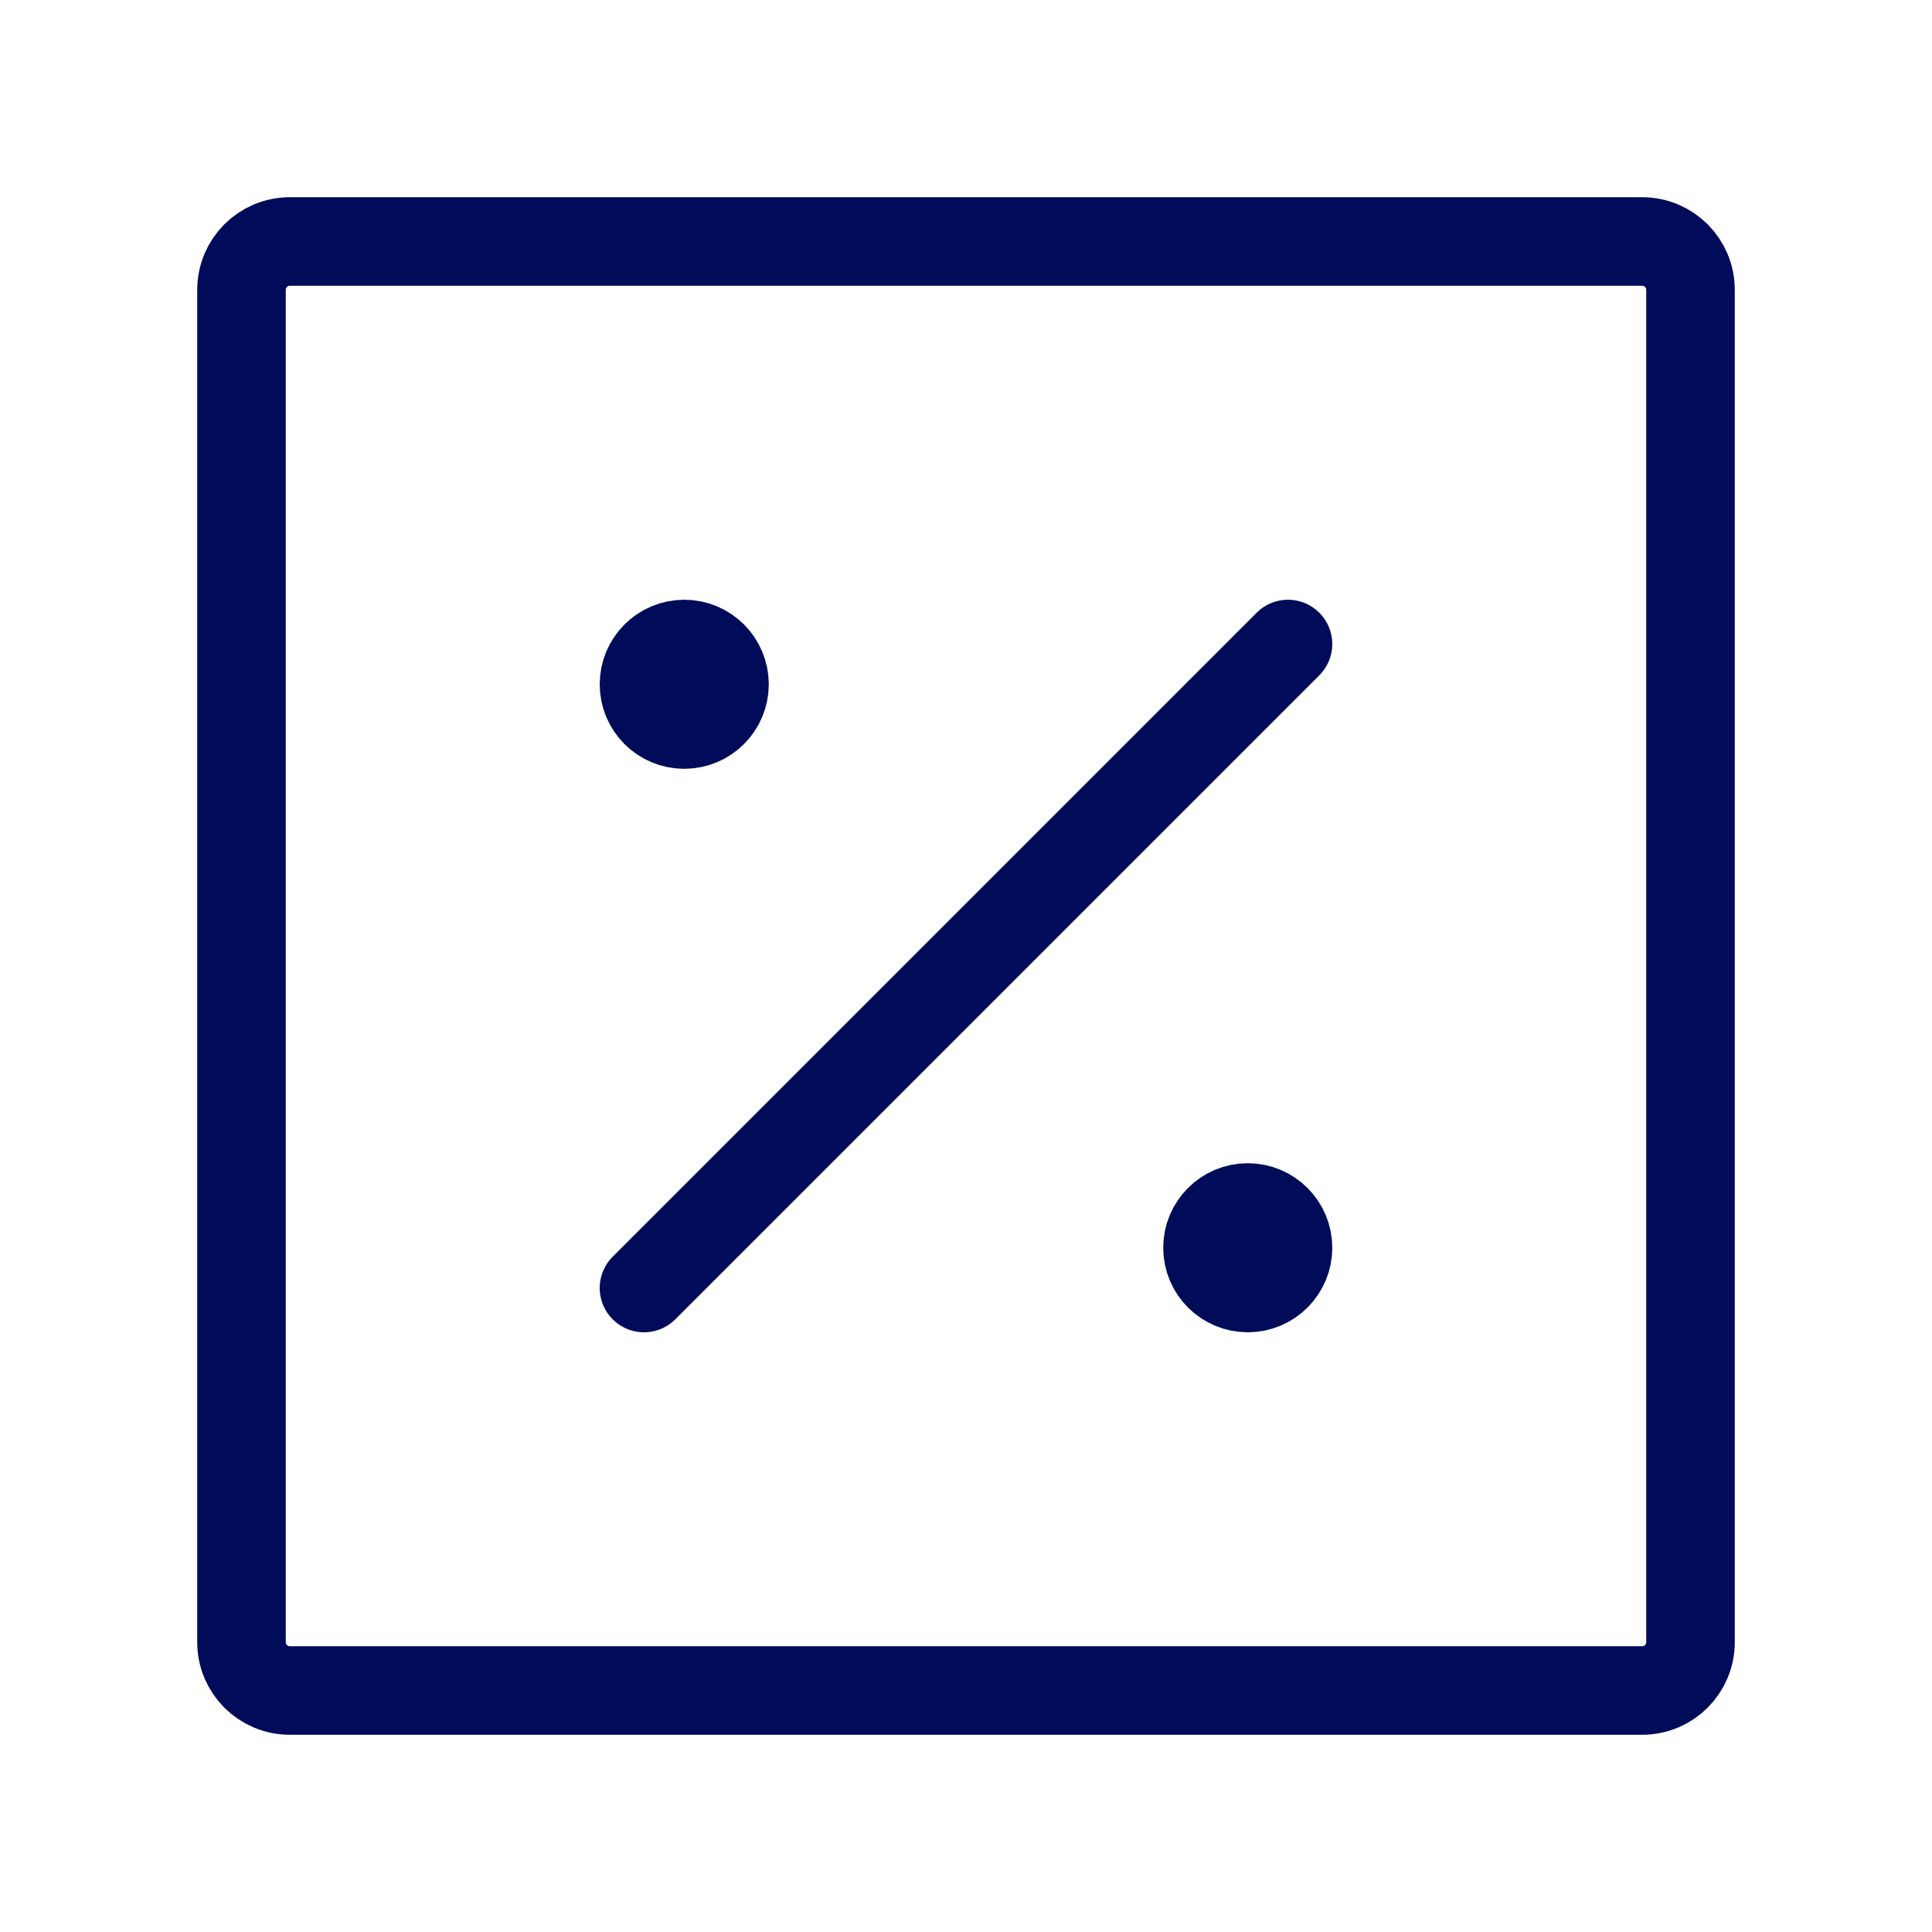
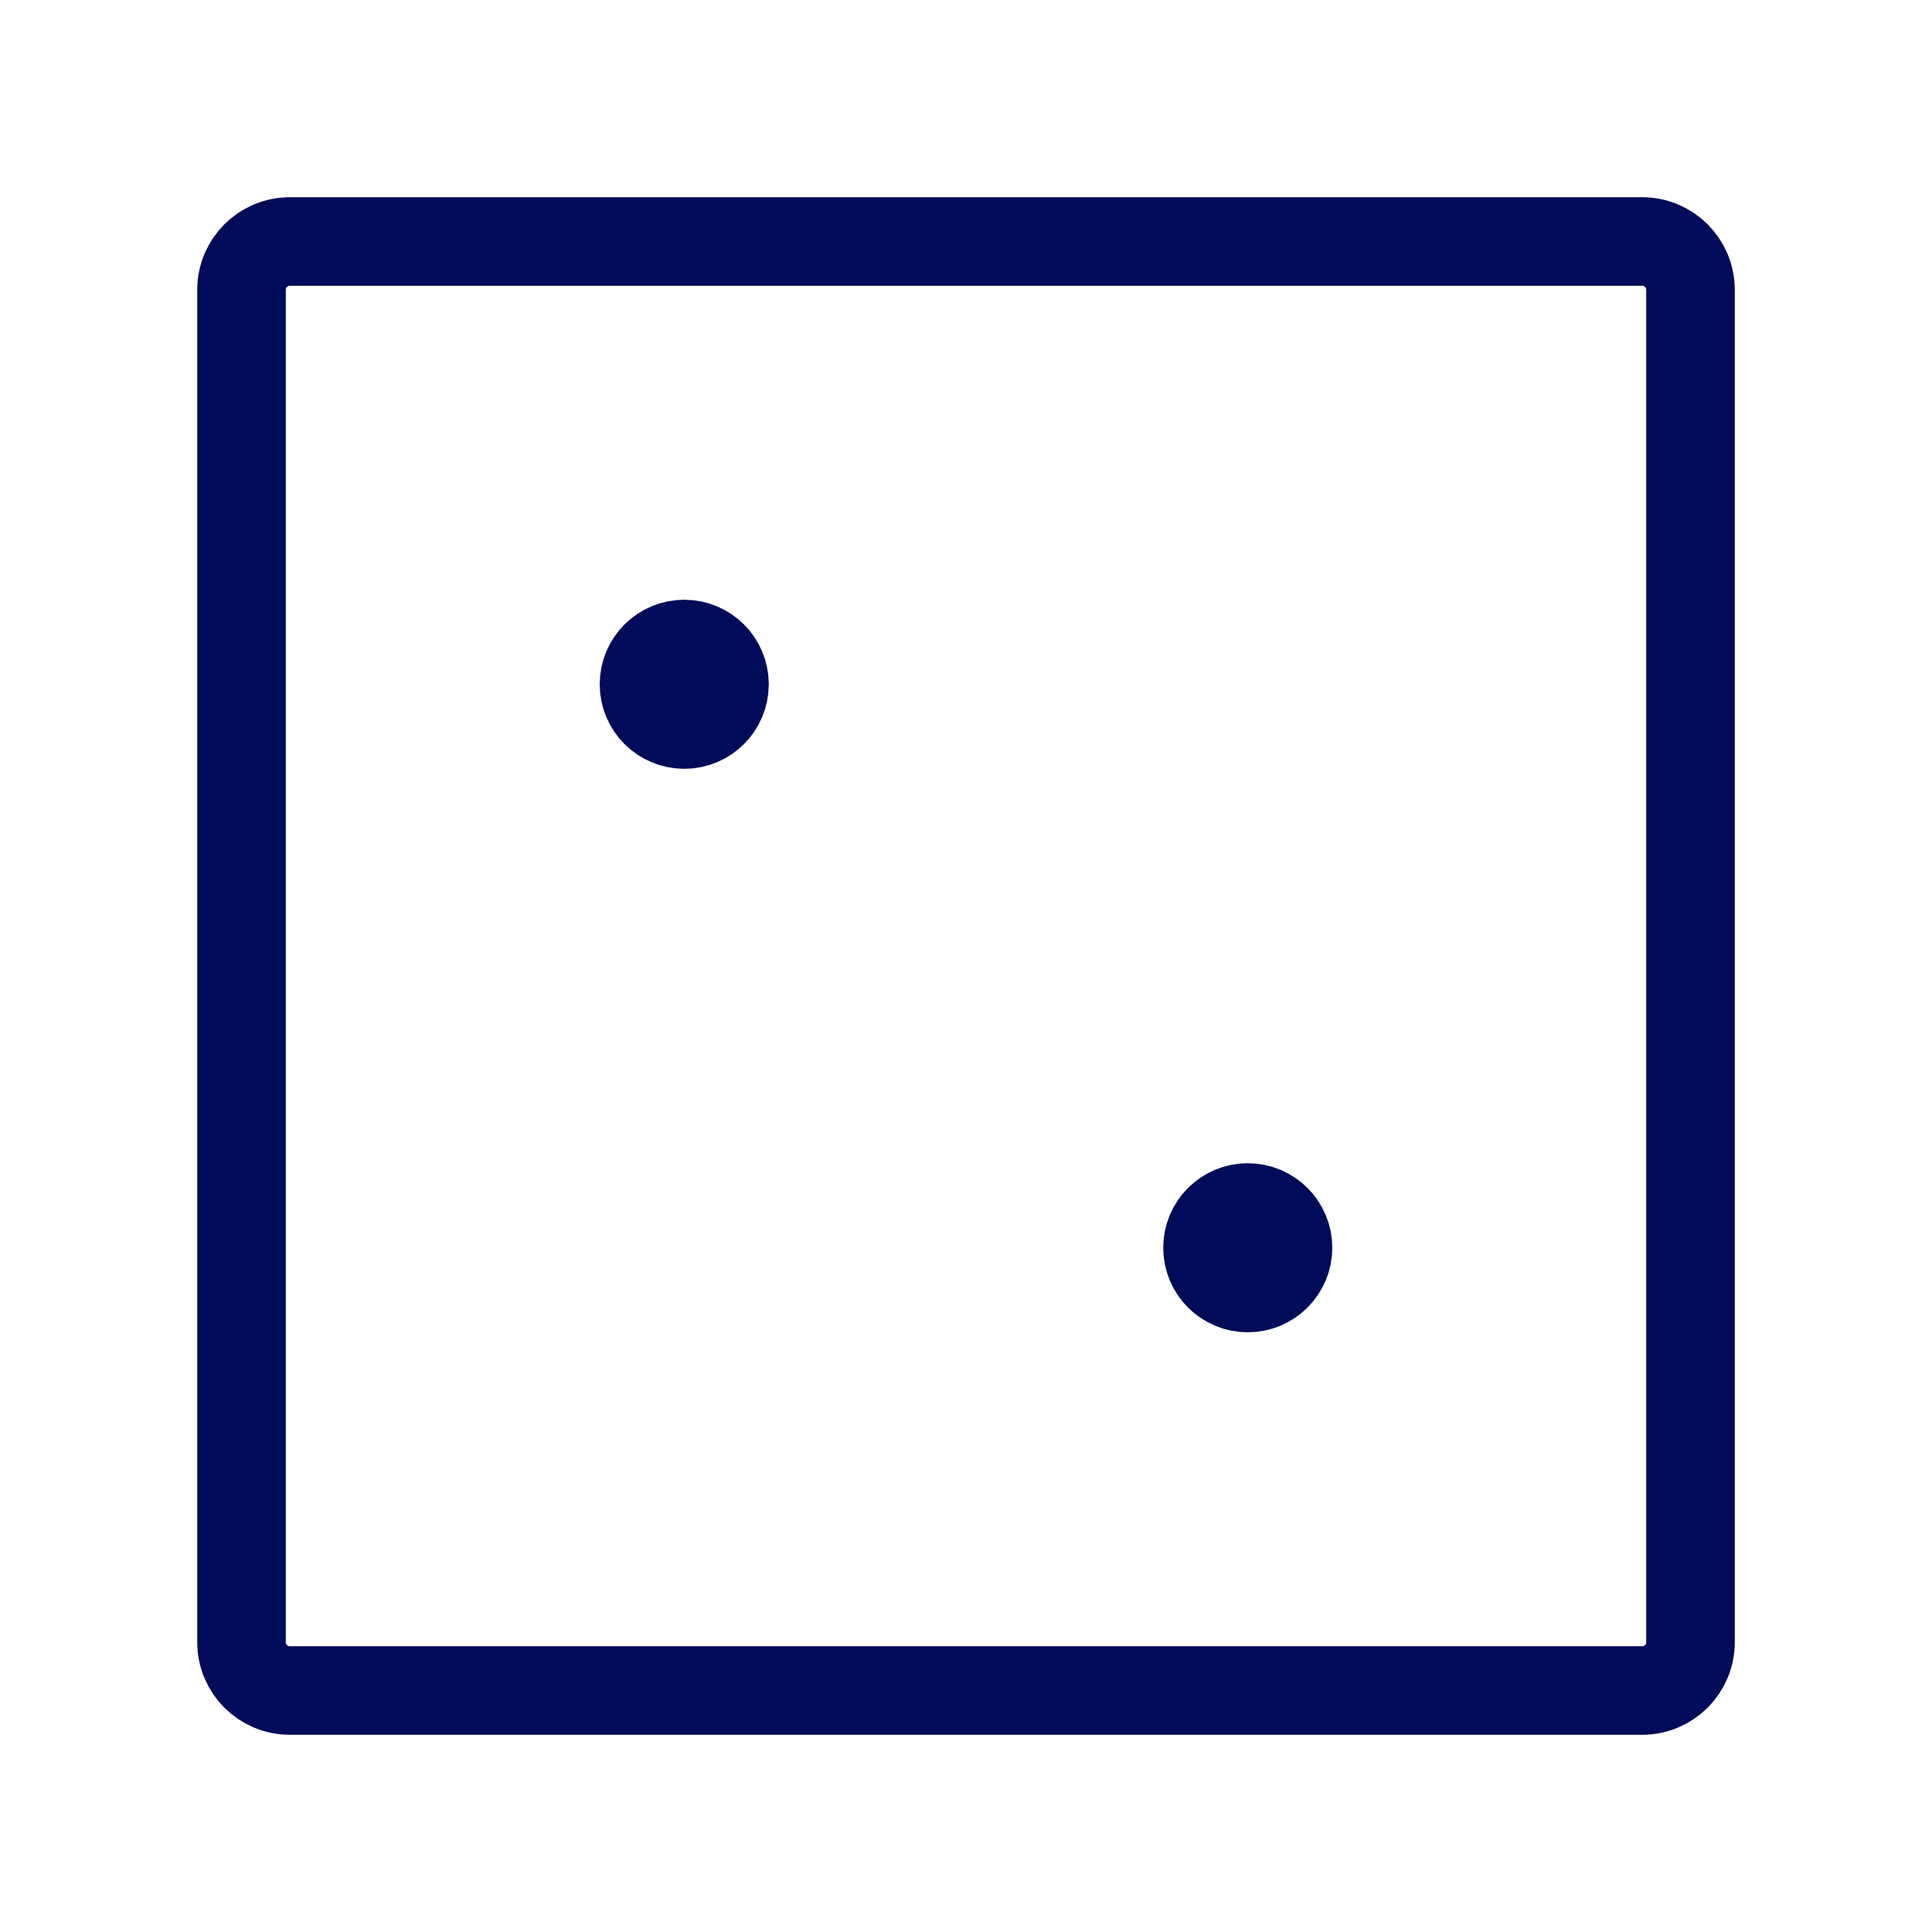
<svg xmlns="http://www.w3.org/2000/svg" width="61" height="61" viewBox="0 0 61 61" fill="none">
  <path d="M7.625 51.85V9.15C7.625 8.308 8.308 7.625 9.15 7.625H51.85C52.692 7.625 53.375 8.308 53.375 9.15V51.85C53.375 52.692 52.692 53.375 51.85 53.375H9.15C8.308 53.375 7.625 52.692 7.625 51.85Z" stroke="#000B59" stroke-width="2.796" />
  <path d="M39.396 40.667C40.098 40.667 40.667 40.098 40.667 39.396C40.667 38.694 40.098 38.125 39.396 38.125C38.694 38.125 38.125 38.694 38.125 39.396C38.125 40.098 38.694 40.667 39.396 40.667Z" fill="#000B59" stroke="#000B59" stroke-width="2.796" stroke-linecap="round" stroke-linejoin="round" />
  <path d="M21.604 22.876C22.306 22.876 22.875 22.307 22.875 21.605C22.875 20.903 22.306 20.334 21.604 20.334C20.902 20.334 20.333 20.903 20.333 21.605C20.333 22.307 20.902 22.876 21.604 22.876Z" fill="#000B59" stroke="#000B59" stroke-width="2.796" stroke-linecap="round" stroke-linejoin="round" />
-   <path d="M40.666 20.334L20.333 40.667" stroke="#000B59" stroke-width="2.796" stroke-linecap="round" stroke-linejoin="round" />
</svg>